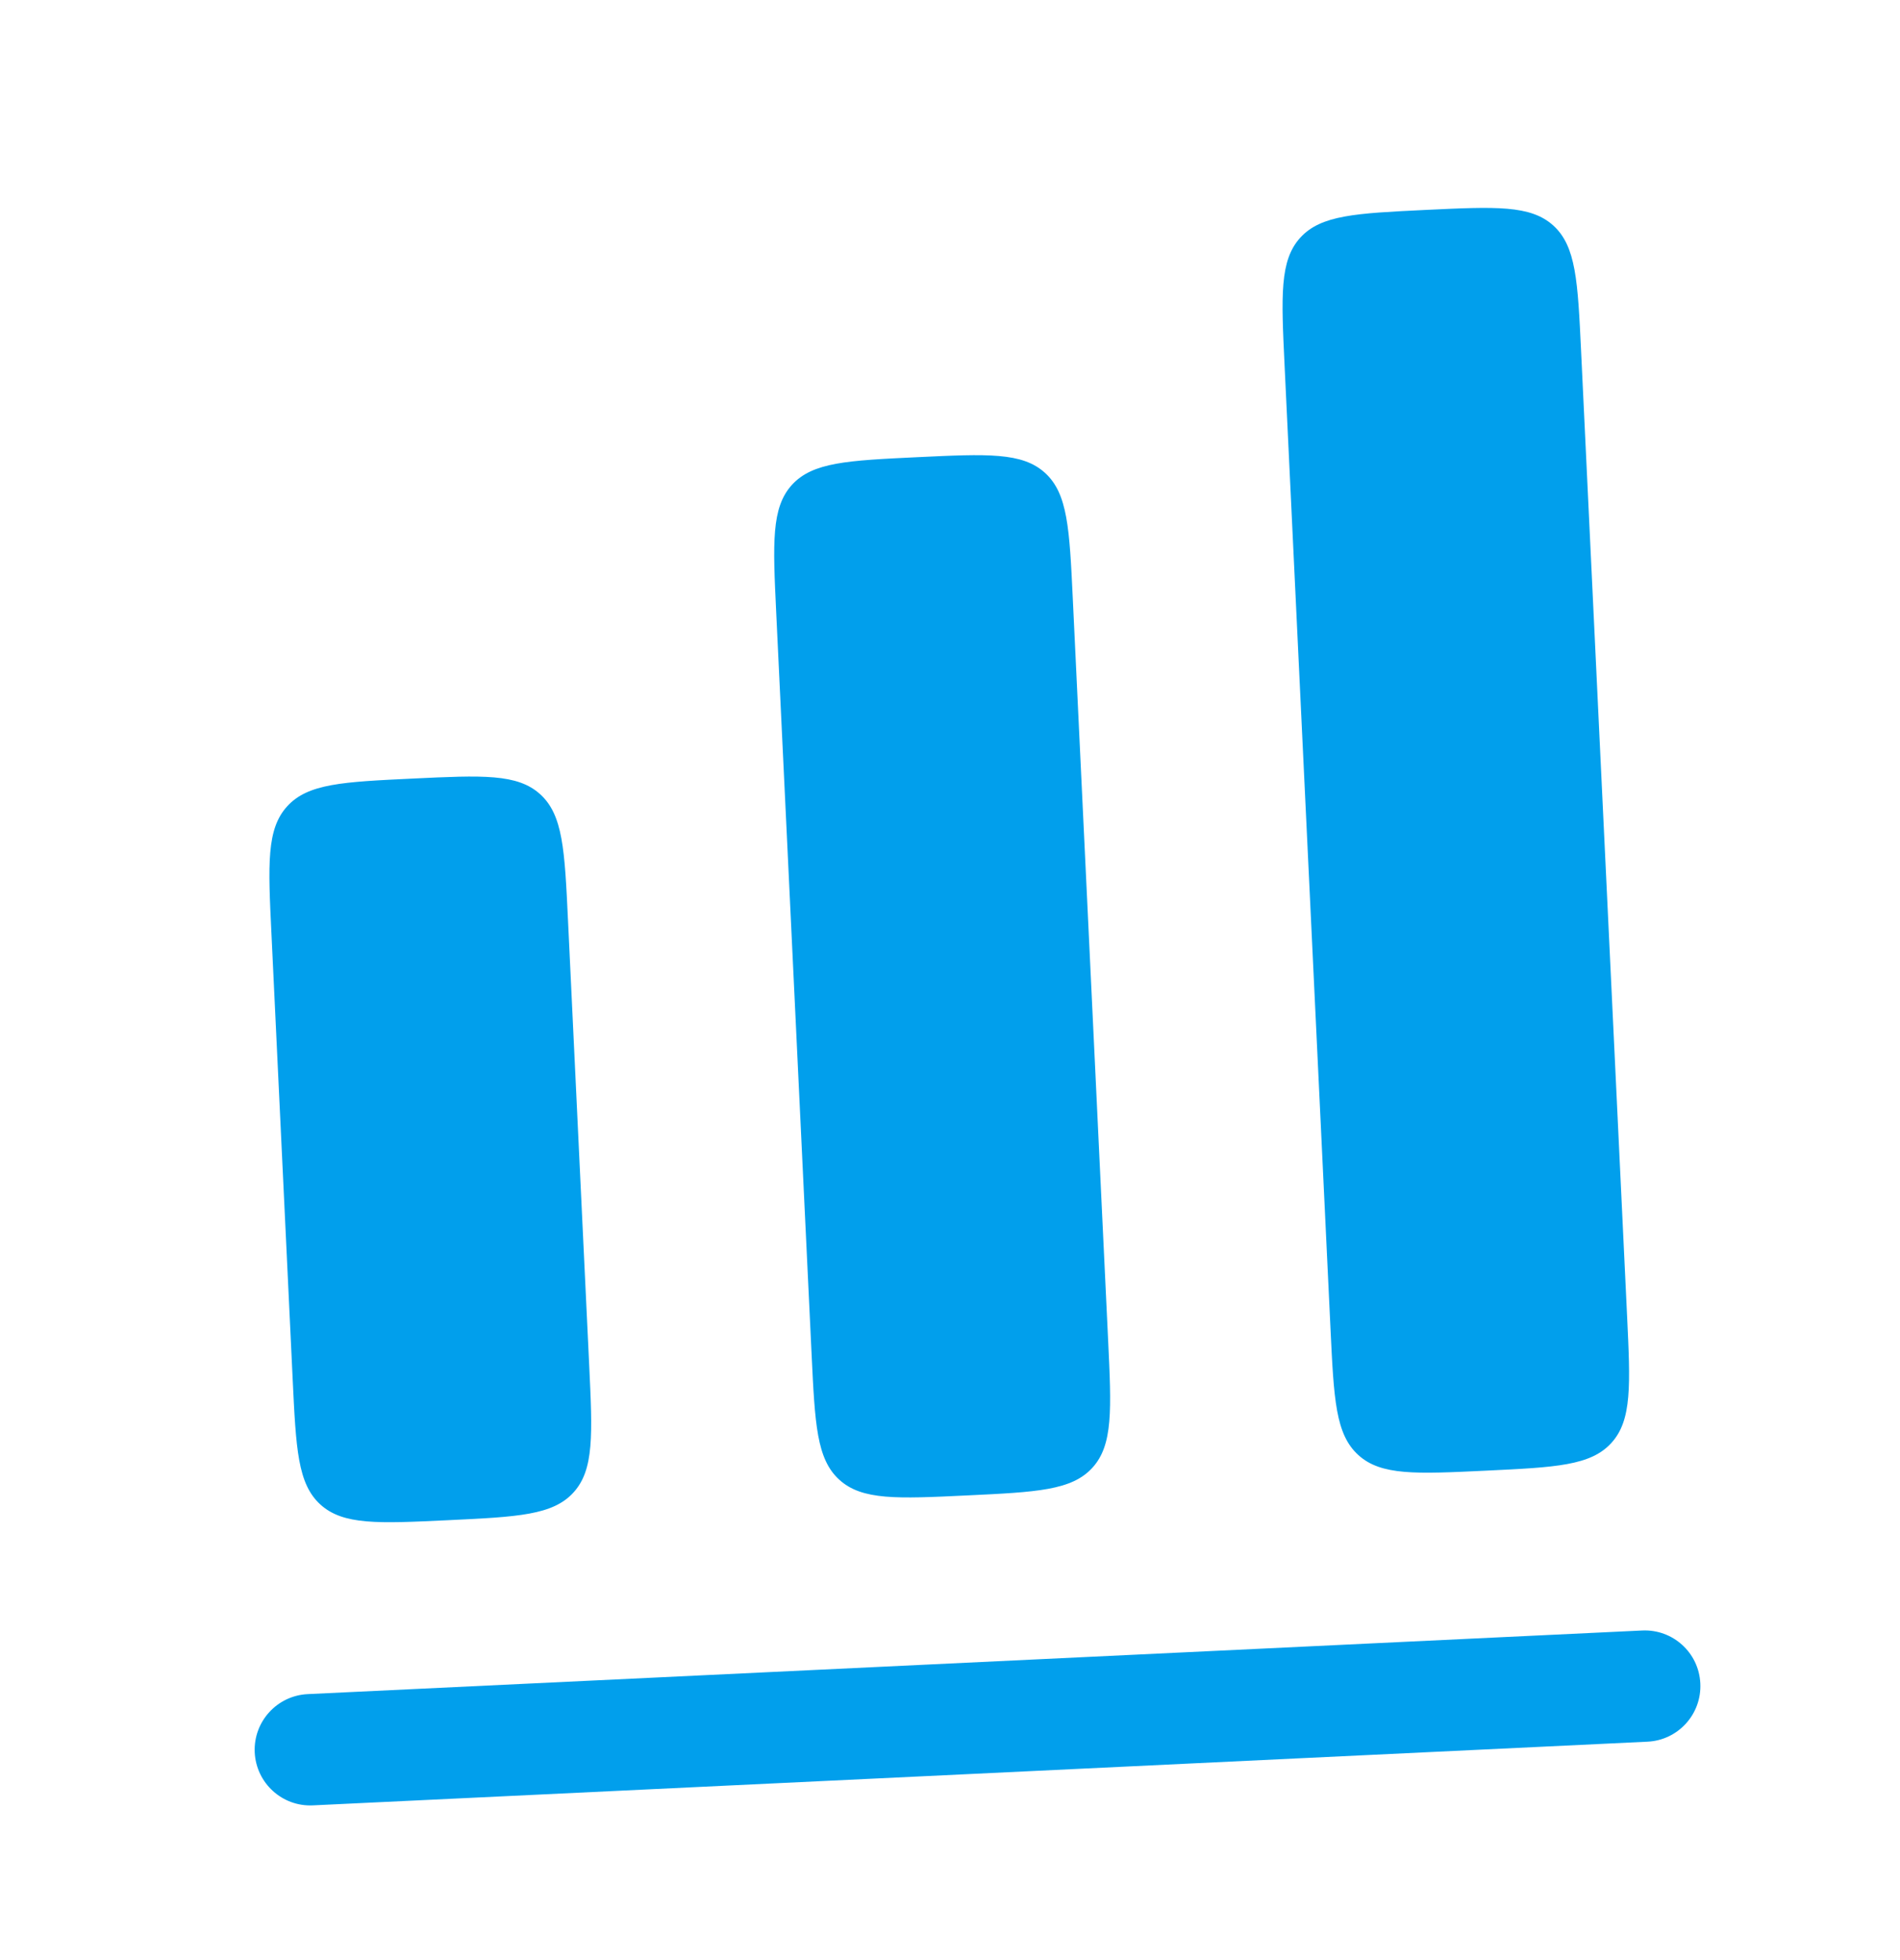
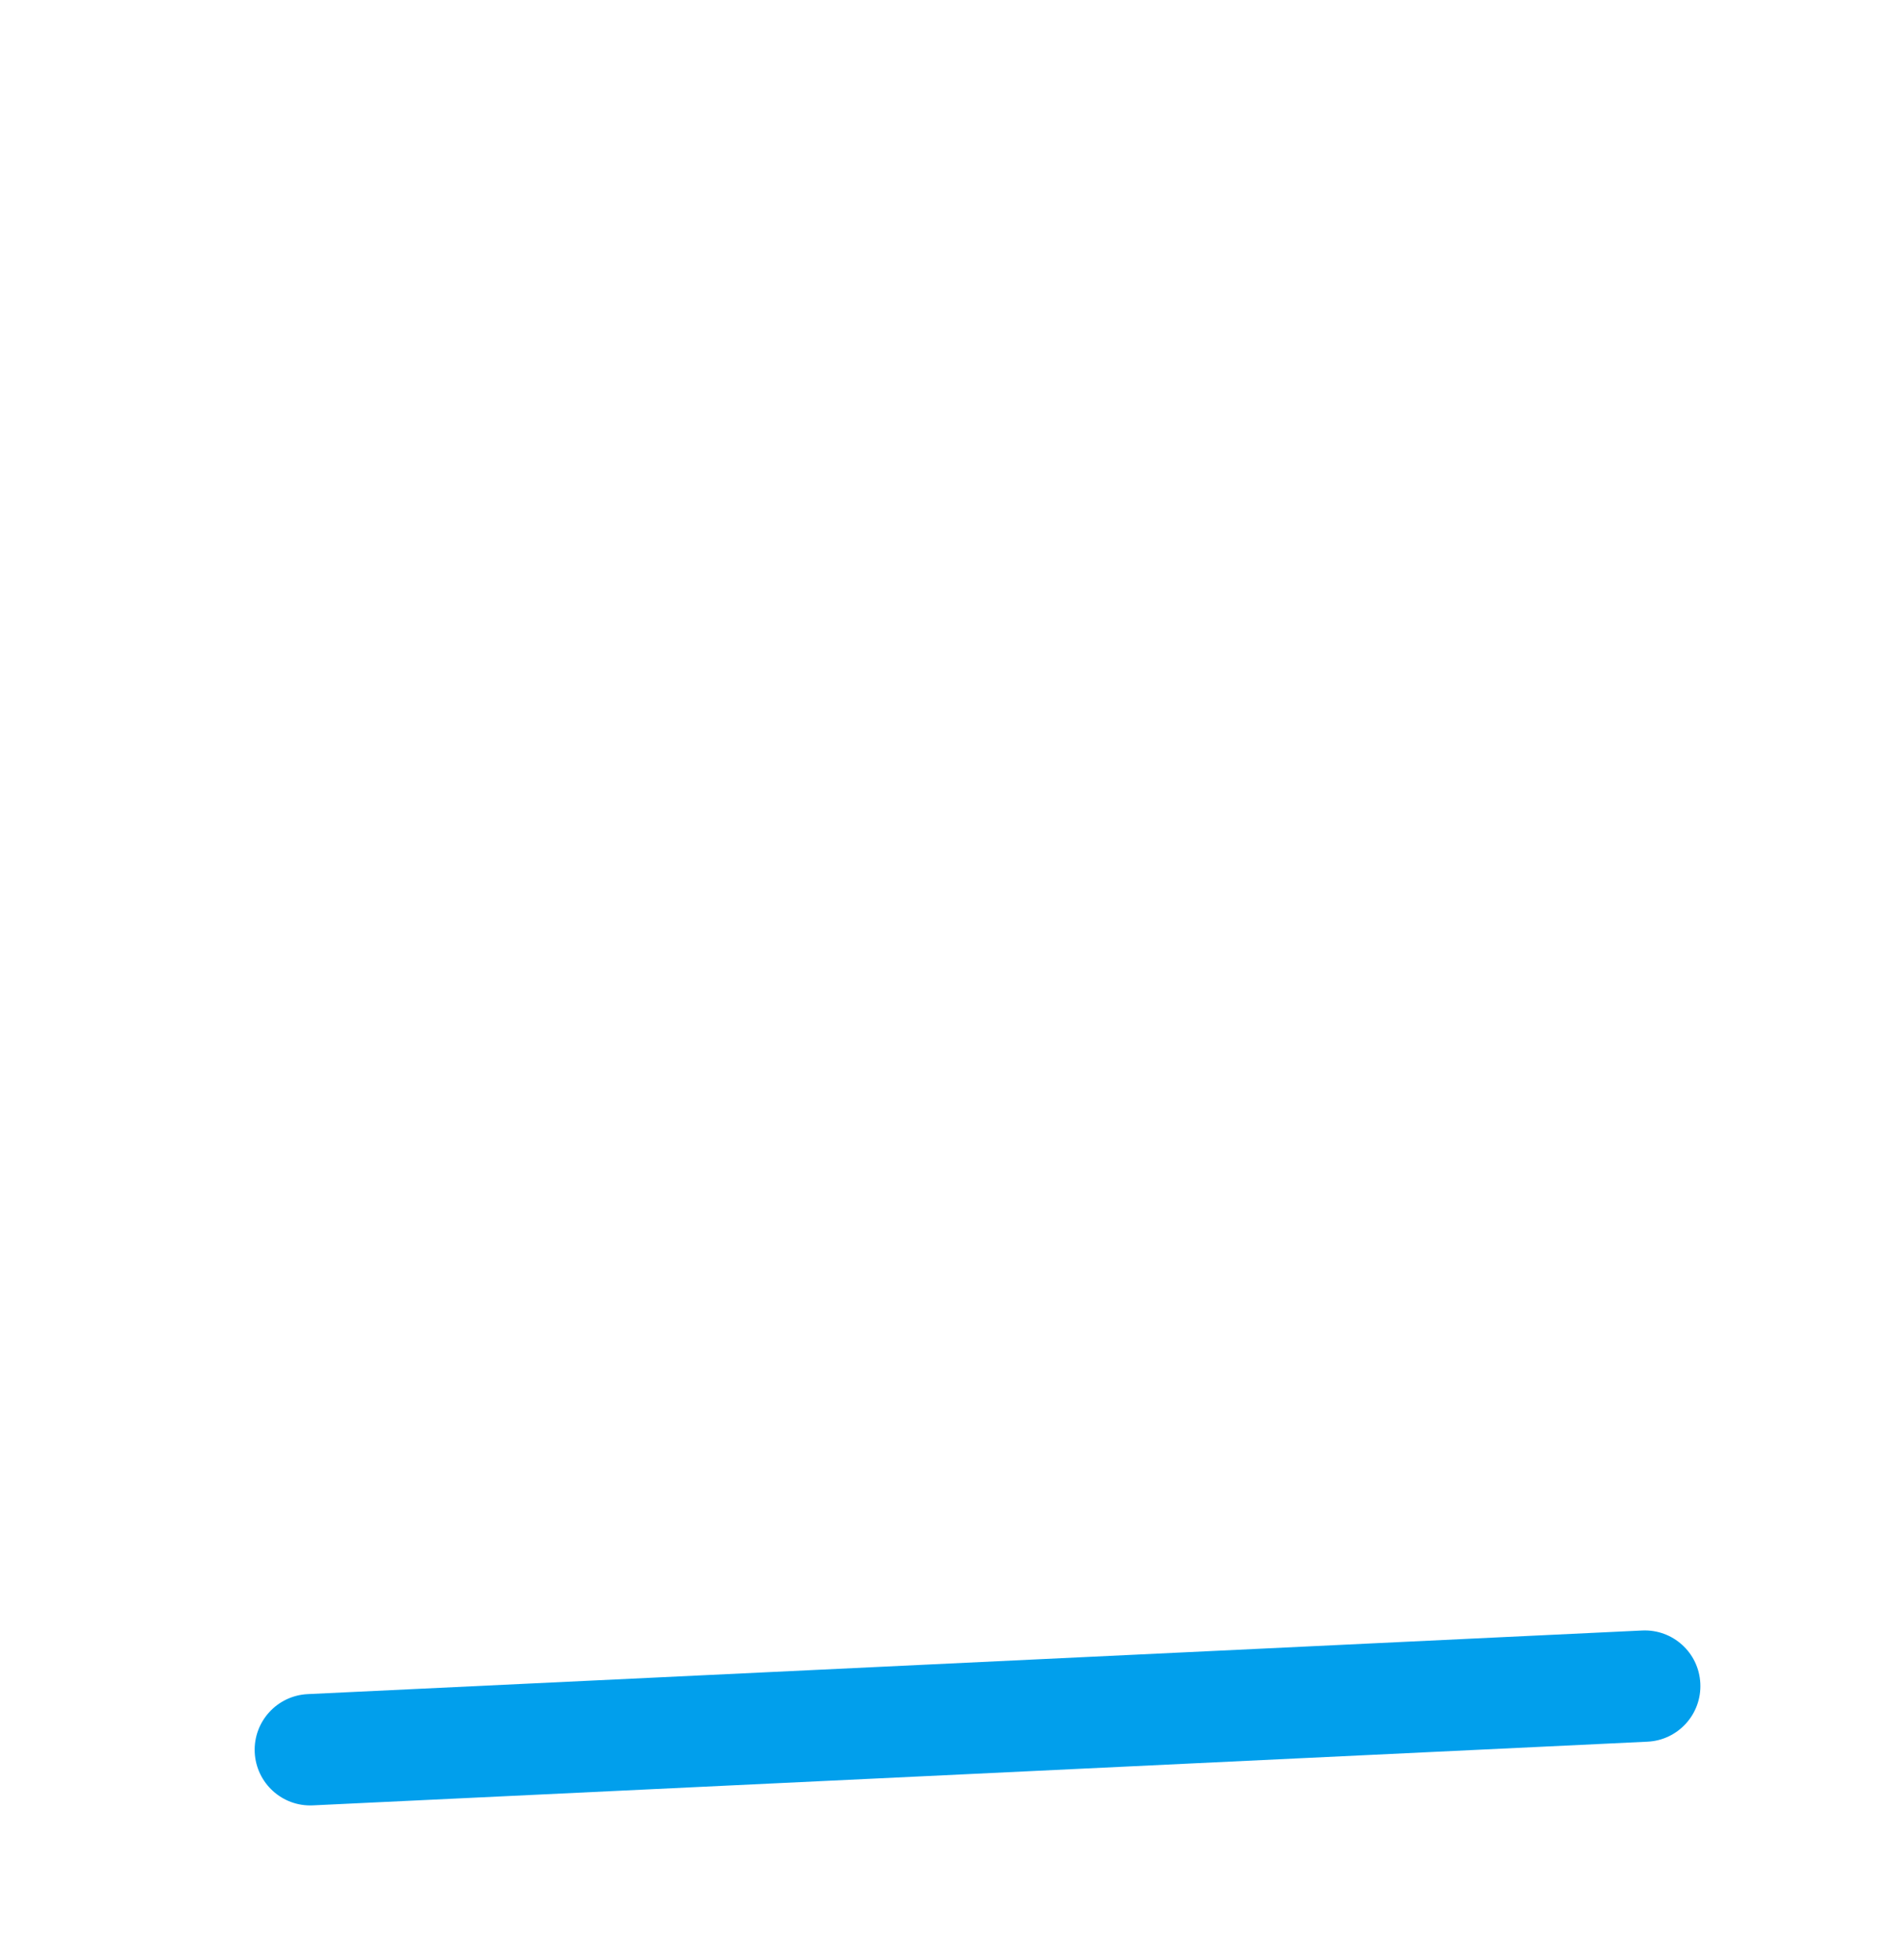
<svg xmlns="http://www.w3.org/2000/svg" width="32" height="33" viewBox="0 0 32 33" fill="none">
-   <path d="M21.899 4.002C21.551 4.385 21.579 4.973 21.635 6.151L22.409 22.382C22.465 23.559 22.493 24.148 22.876 24.496C23.259 24.845 23.848 24.816 25.025 24.76C26.202 24.704 26.791 24.676 27.139 24.293C27.488 23.91 27.459 23.321 27.403 22.144L26.629 5.912C26.573 4.735 26.545 4.147 26.162 3.798C25.779 3.45 25.19 3.478 24.013 3.534C22.836 3.591 22.247 3.619 21.899 4.002Z" fill="#019FEC" />
-   <path d="M13.073 10.313C13.017 9.136 12.989 8.548 13.337 8.164C13.686 7.781 14.274 7.753 15.451 7.697C16.629 7.641 17.217 7.613 17.6 7.961C17.983 8.309 18.012 8.898 18.068 10.075L18.663 22.561C18.719 23.738 18.747 24.327 18.399 24.71C18.051 25.093 17.462 25.121 16.285 25.177C15.108 25.233 14.519 25.261 14.136 24.913C13.753 24.565 13.725 23.976 13.669 22.799L13.073 10.313Z" fill="#019FEC" />
-   <path d="M4.836 13.576C4.487 13.959 4.515 14.547 4.572 15.725L4.929 23.216C4.985 24.393 5.013 24.982 5.396 25.33C5.779 25.678 6.368 25.65 7.545 25.594C8.722 25.538 9.311 25.51 9.659 25.127C10.007 24.744 9.979 24.155 9.923 22.978L9.566 15.486C9.51 14.309 9.482 13.72 9.098 13.372C8.715 13.024 8.127 13.052 6.95 13.108C5.772 13.164 5.184 13.192 4.836 13.576Z" fill="#019FEC" />
  <path d="M5.182 28.522C4.665 28.547 4.266 28.986 4.29 29.503C4.315 30.021 4.754 30.42 5.271 30.395L27.746 29.323C28.263 29.299 28.662 28.859 28.637 28.342C28.613 27.825 28.174 27.426 27.656 27.451L5.182 28.522Z" fill="#019FEC" />
</svg>